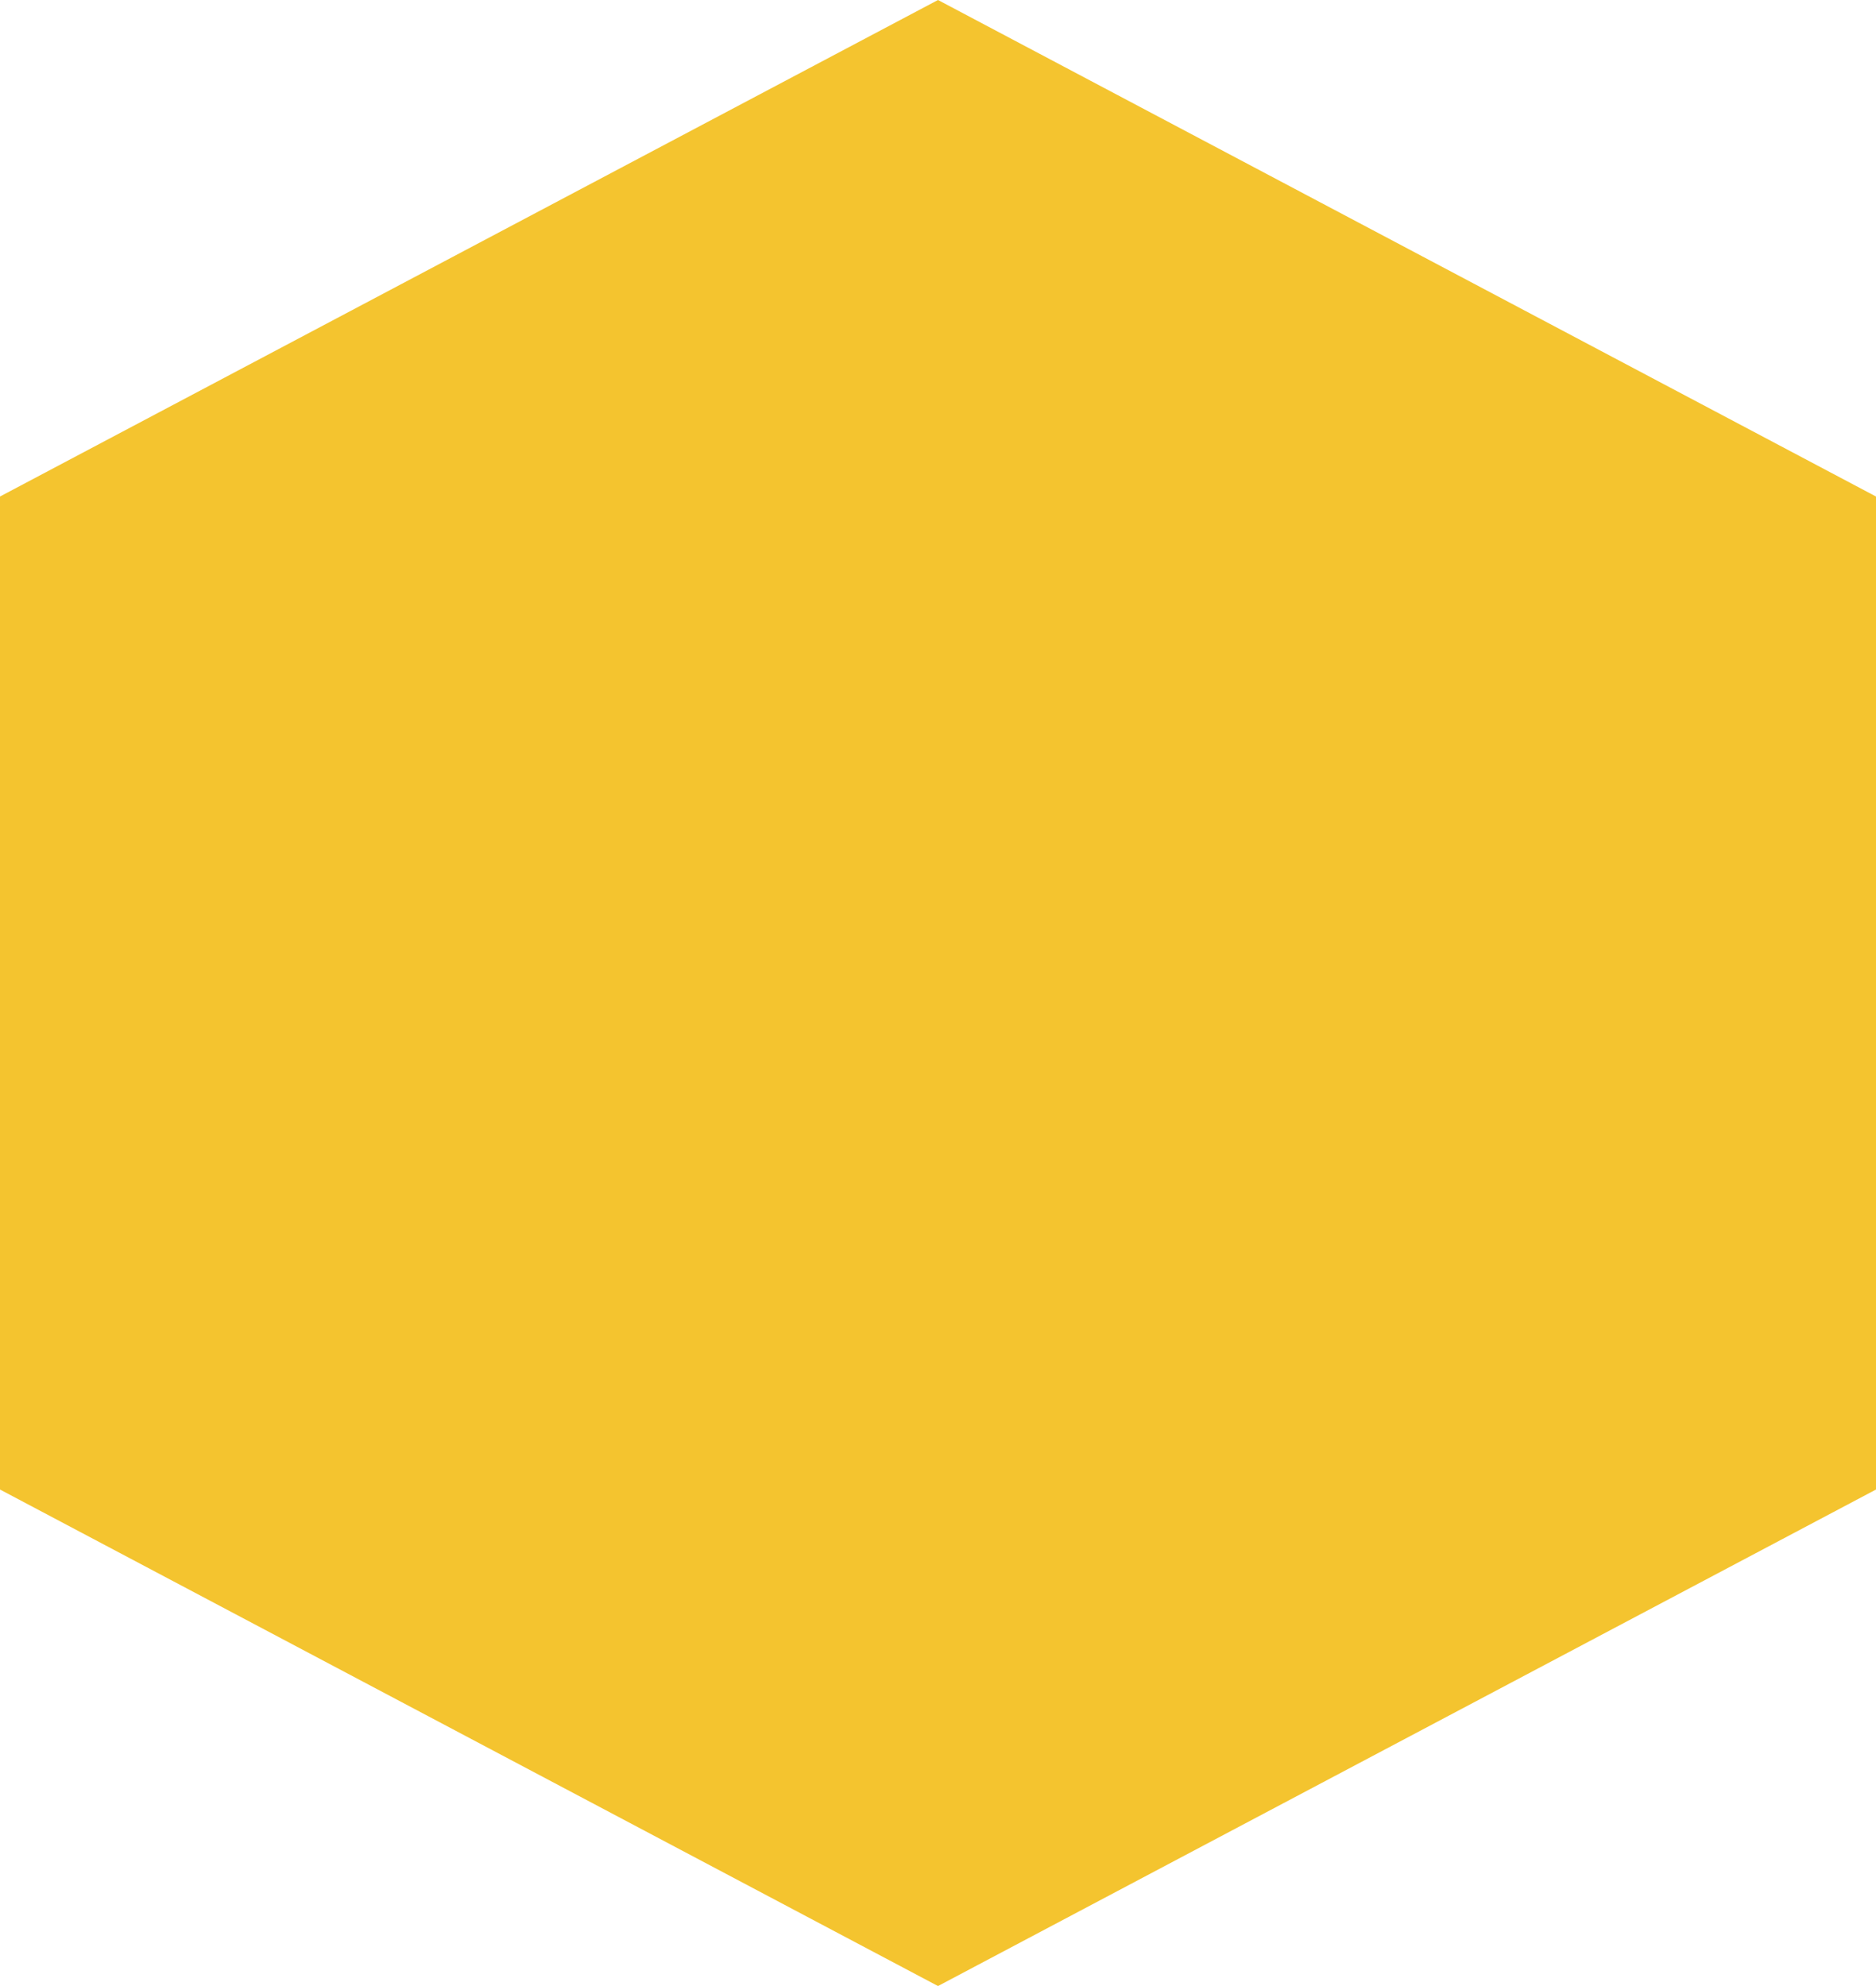
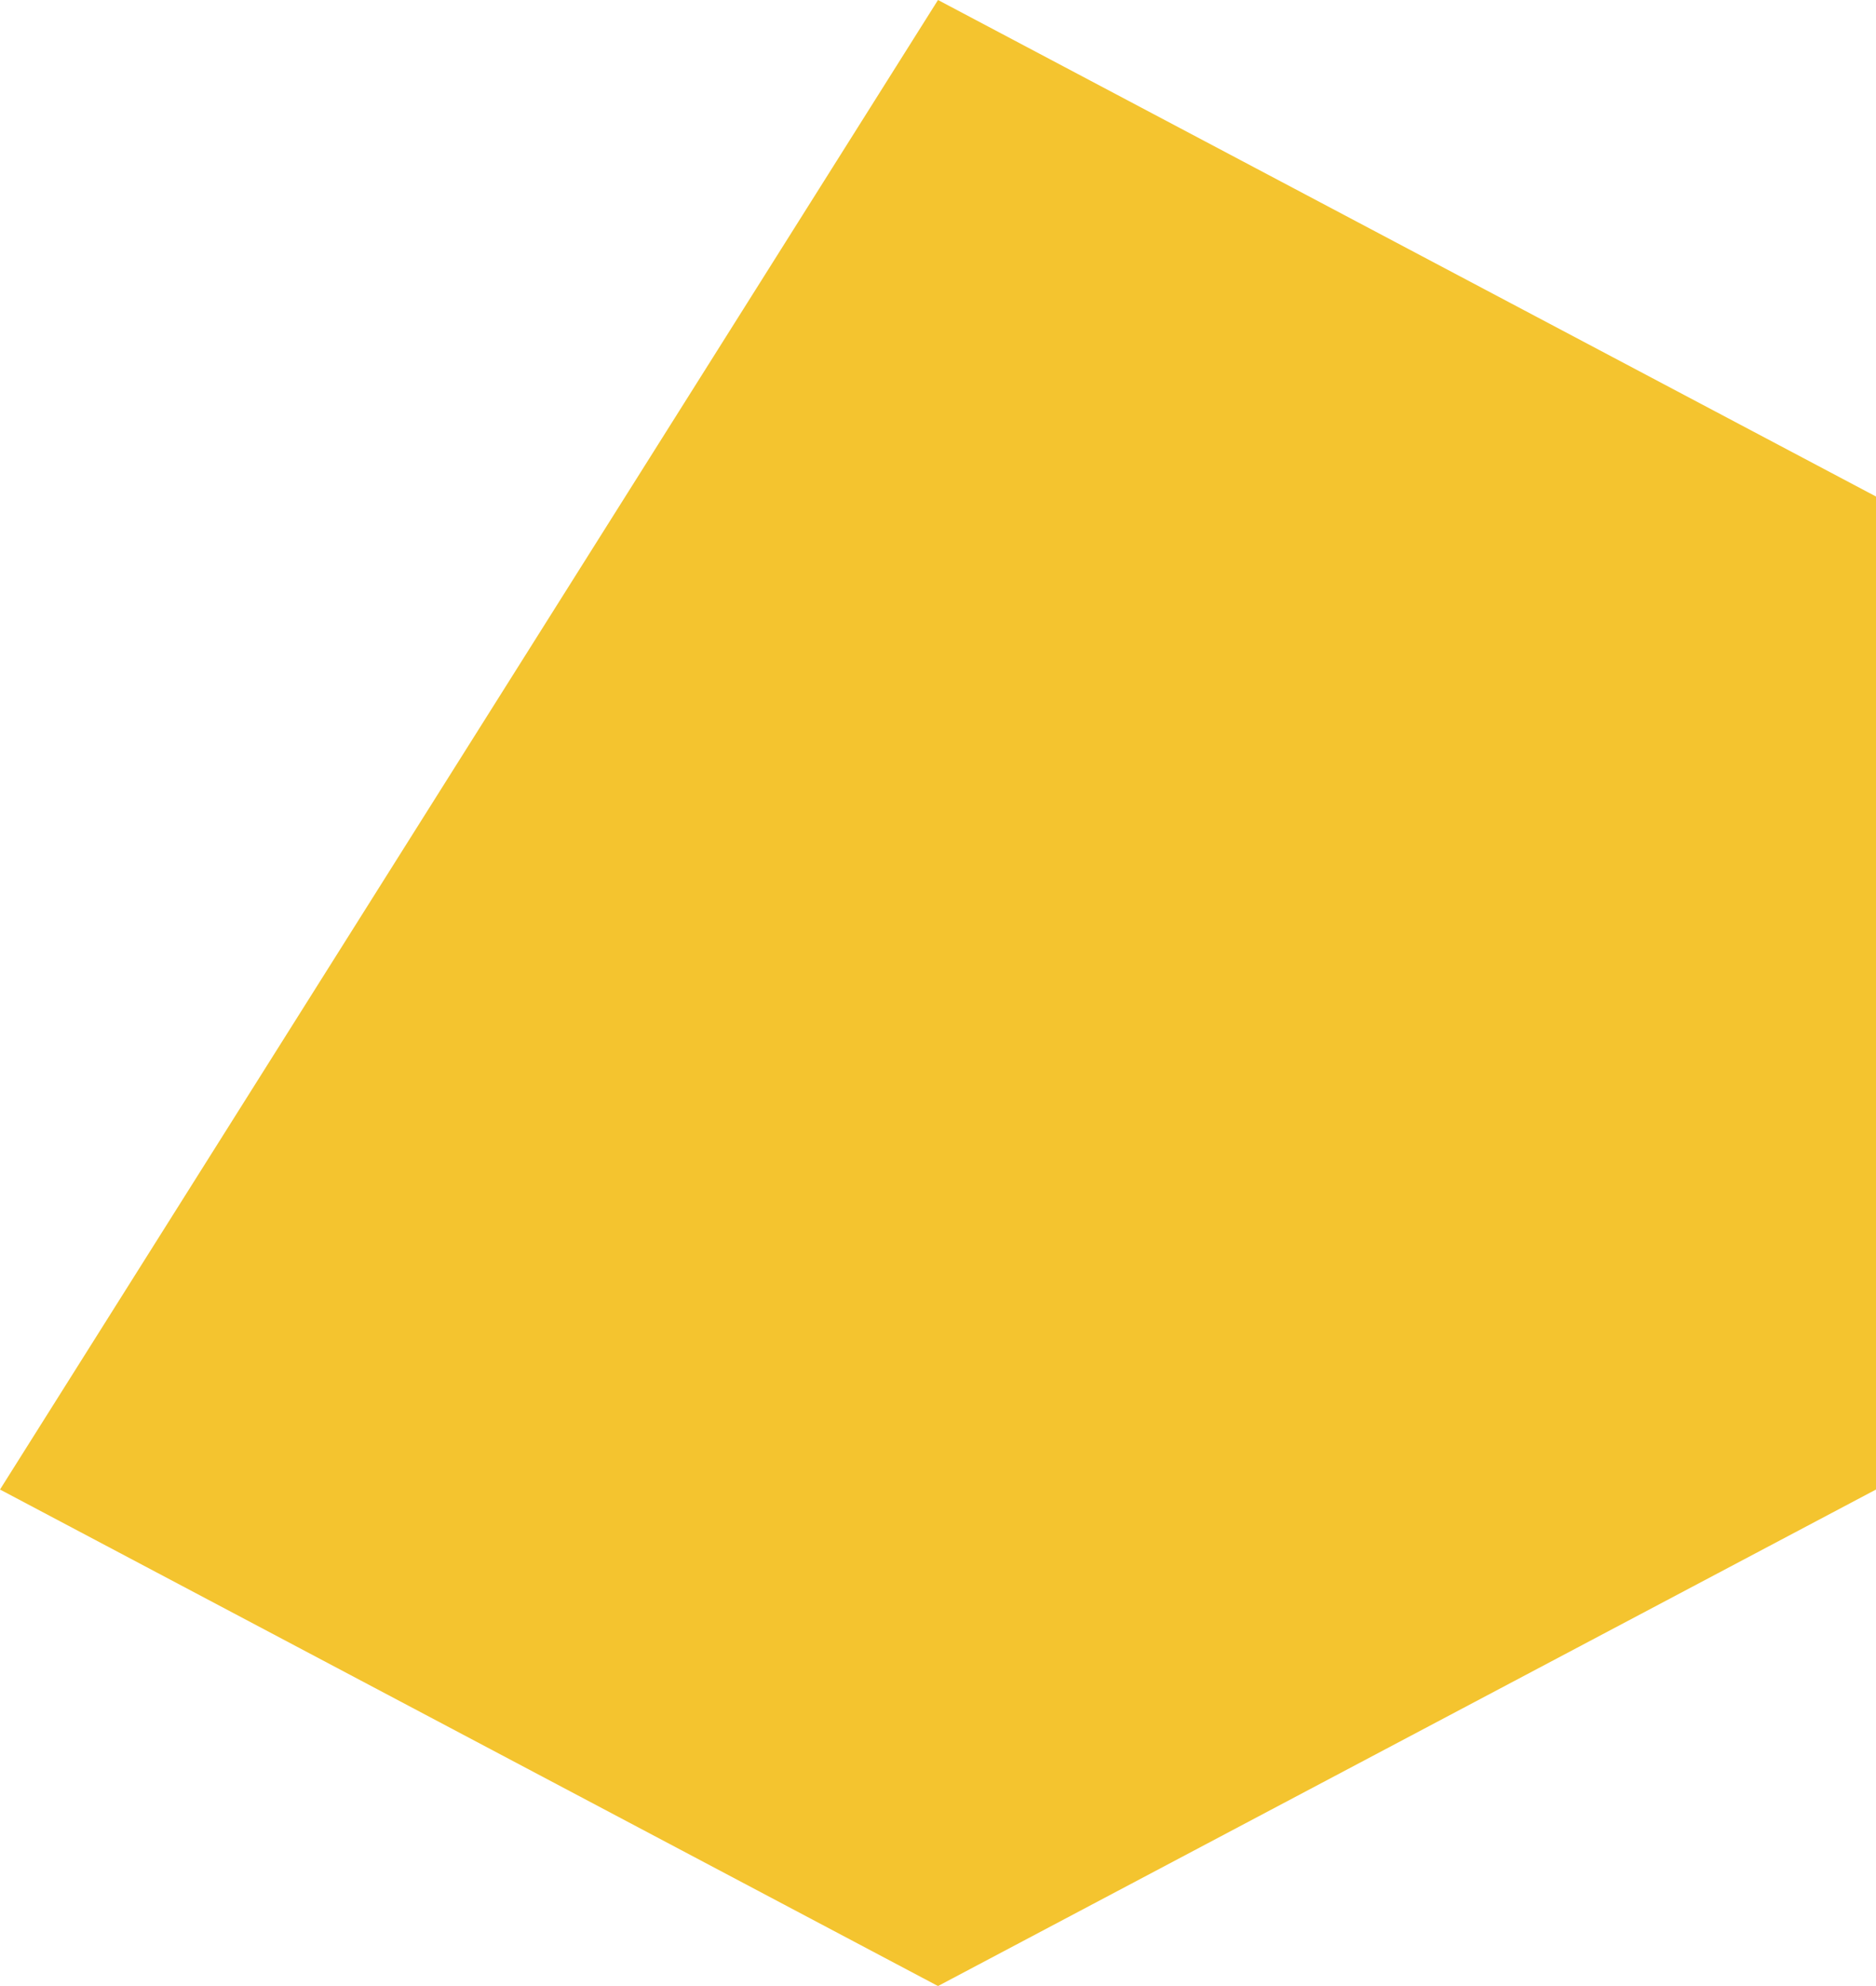
<svg xmlns="http://www.w3.org/2000/svg" width="51" height="54" viewBox="0 0 51 54" fill="none">
-   <path d="M25.5 0L51 13.5V40.5L25.5 54L0 40.5V13.5L25.5 0Z" fill="#F4C42F" />
+   <path d="M25.5 0L51 13.5V40.5L25.5 54L0 40.5L25.5 0Z" fill="#F4C42F" />
</svg>